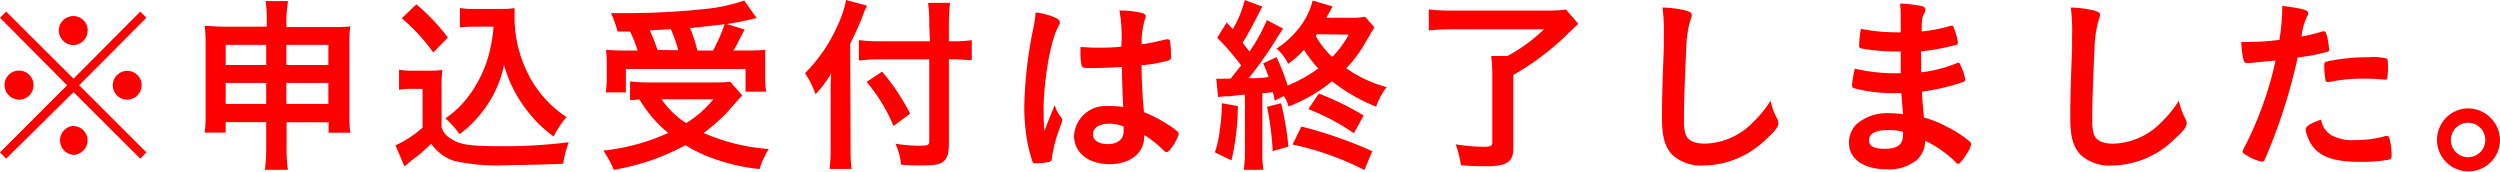
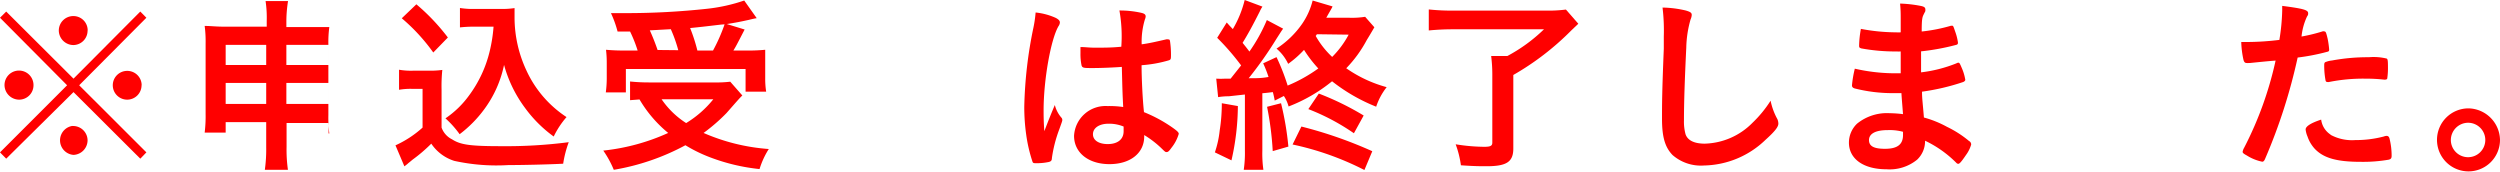
<svg xmlns="http://www.w3.org/2000/svg" viewBox="0 0 238.07 16.39">
  <defs>
    <style>.cls-1{fill:red;}</style>
  </defs>
  <g id="レイヤー_2" data-name="レイヤー 2">
    <g id="ENTRY_SNS">
      <path class="cls-1" d="M13.36,1.1l.58.59L7.54,8.12l6.4,6.39-.58.6L7,8.77.59,15.11,0,14.51,6.39,8.12,0,1.69.59,1.1,7,7.49ZM3.19,8.1A1.37,1.37,0,0,1,1.82,9.49,1.4,1.4,0,0,1,.43,8.1a1.38,1.38,0,0,1,2.76,0Zm5.15,5.26A1.4,1.4,0,0,1,7,14.75,1.39,1.39,0,0,1,6.84,12a.07.07,0,0,1,.06,0s0,0,0,0l0,0A1.38,1.38,0,0,1,8.34,13.36Zm0-10.46A1.37,1.37,0,0,1,7,4.29,1.4,1.4,0,0,1,5.6,2.9,1.38,1.38,0,0,1,7,1.53,1.36,1.36,0,0,1,8.35,2.9Zm5.14,5.22a1.37,1.37,0,1,1-1.37-1.37A1.37,1.37,0,0,1,13.49,8.12Z" />
-       <path class="cls-1" d="M21.49,11.63v1h-2a12.67,12.67,0,0,0,.09-1.76V4.14a11.15,11.15,0,0,0-.09-1.67c.63,0,1,.07,1.91.07h4V2a10.72,10.72,0,0,0-.11-1.9h2.14A12.33,12.33,0,0,0,27.27,2v.58h4.09c1,0,1.39,0,2-.07a10.94,10.94,0,0,0-.09,1.65v6.72a11.89,11.89,0,0,0,.09,1.76H31.29v-1h-4V14a13.36,13.36,0,0,0,.13,2.17H25.22A14.13,14.13,0,0,0,25.35,14V11.63Zm0-7.36V6.19h3.86V4.27Zm0,3.63v2h3.86v-2Zm5.78-1.71h4V4.27h-4Zm0,3.71h4v-2h-4Z" />
+       <path class="cls-1" d="M21.49,11.63v1h-2a12.67,12.67,0,0,0,.09-1.76V4.14a11.15,11.15,0,0,0-.09-1.67c.63,0,1,.07,1.91.07h4V2a10.72,10.72,0,0,0-.11-1.9h2.14A12.33,12.33,0,0,0,27.27,2v.58h4.09a10.94,10.94,0,0,0-.09,1.65v6.72a11.89,11.89,0,0,0,.09,1.76H31.29v-1h-4V14a13.36,13.36,0,0,0,.13,2.17H25.22A14.13,14.13,0,0,0,25.35,14V11.63Zm0-7.36V6.19h3.86V4.27Zm0,3.63v2h3.86v-2Zm5.78-1.71h4V4.27h-4Zm0,3.71h4v-2h-4Z" />
      <path class="cls-1" d="M38,6.64a6.64,6.64,0,0,0,1.38.09h1.43a8.62,8.62,0,0,0,1.31-.07,15.47,15.47,0,0,0-.07,1.89v3.6a2,2,0,0,0,1,1.12c.81.52,1.73.65,4.68.65a46.27,46.27,0,0,0,6.43-.38,10.33,10.33,0,0,0-.53,2.05c-1.53.08-4,.13-5.22.13a18.68,18.68,0,0,1-5.15-.4,4.13,4.13,0,0,1-2.19-1.64,14.8,14.8,0,0,1-1.79,1.53c-.28.24-.36.29-.5.42l-.27.21-.85-2a10,10,0,0,0,2.58-1.69V8.46H39.19A6.45,6.45,0,0,0,38,8.55ZM39.65.41a19.7,19.7,0,0,1,3,3.16L41.26,5a17.75,17.75,0,0,0-3-3.26Zm5.59,2.13a11.83,11.83,0,0,0-1.44.07V.76a7.67,7.67,0,0,0,1.44.09H47.7A7.49,7.49,0,0,0,49,.77c0,.4,0,.64,0,.94a11.92,11.92,0,0,0,1.13,5,10.57,10.57,0,0,0,3.82,4.44A8.16,8.16,0,0,0,52.73,13,12.25,12.25,0,0,1,50,10.28,12.24,12.24,0,0,1,48,6.18a10.73,10.73,0,0,1-1.89,4.23,11.48,11.48,0,0,1-2.34,2.37,9.34,9.34,0,0,0-1.35-1.51,9,9,0,0,0,2.27-2.21,11.57,11.57,0,0,0,1.93-4.13A14.44,14.44,0,0,0,47,2.54Z" />
      <path class="cls-1" d="M70.69,9.09c-.29.29-.29.29-1.51,1.68A17.13,17.13,0,0,1,67,12.66a18.85,18.85,0,0,0,6.21,1.53,7.77,7.77,0,0,0-.88,1.91A18.54,18.54,0,0,1,67.67,15a14,14,0,0,1-2.4-1.17,22,22,0,0,1-6.82,2.34,9.64,9.64,0,0,0-1-1.83,20,20,0,0,0,6.18-1.68A11.93,11.93,0,0,1,60.9,9.47L60,9.54V7.76a17,17,0,0,0,1.77.09h6.28a10.75,10.75,0,0,0,1.49-.07ZM58.81,3a10.23,10.23,0,0,0-.63-1.75c.59,0,1.06,0,1.36,0A71.38,71.38,0,0,0,67.38.83,16.29,16.29,0,0,0,70.87.05l1.19,1.68c-.27.05-.29.05-.74.16-.67.15-1.26.27-2.11.4l1.7.52c-.81,1.57-.81,1.57-1.07,2H71a16.22,16.22,0,0,0,1.87-.07c0,.46,0,.82,0,1.45V7.46a7.88,7.88,0,0,0,.09,1.27H71V6.57H59.6V8.8H57.69a10.37,10.37,0,0,0,.09-1.31V6.19c0-.48,0-.81-.07-1.45a18.15,18.15,0,0,0,1.91.07h1.1A12.94,12.94,0,0,0,60,3Zm5.78,1.78a13.24,13.24,0,0,0-.71-2l-2,.11c.25.55.52,1.22.74,1.87ZM63,9.45a8.15,8.15,0,0,0,2.34,2.27,9.92,9.92,0,0,0,2.59-2.27Zm4.9-4.64A16.33,16.33,0,0,0,69,2.32c-.33,0-1.42.17-3.28.35a16.25,16.25,0,0,1,.69,2.14Z" />
-       <path class="cls-1" d="M81,14c0,.79,0,1.42.1,2.09H79a17.34,17.34,0,0,0,.1-2.07V8.9c0-.83,0-1.28.06-1.93a10.2,10.2,0,0,1-1.5,2,8.28,8.28,0,0,0-1-2,15.14,15.14,0,0,0,3.21-4.79A9.68,9.68,0,0,0,80.57,0l2,.54a8.15,8.15,0,0,0-.43,1c-.2.57-.69,1.64-1.18,2.63ZM88.49,2.41A16.5,16.5,0,0,0,88.38.27h2.09a18.63,18.63,0,0,0-.11,2.14V3.93h.51a10.26,10.26,0,0,0,1.67-.11V5.73c-.43,0-1-.08-1.62-.08h-.56v8.07c0,.9-.18,1.44-.59,1.71s-.85.32-2.12.32c-.62,0-1.1,0-1.84-.07a6.33,6.33,0,0,0-.54-2,14.09,14.09,0,0,0,2.12.2c1,0,1.1-.06,1.1-.47V5.65h-4.7a18,18,0,0,0-2,.11V3.82a14.75,14.75,0,0,0,2,.11h4.77ZM84,6.82a20.76,20.76,0,0,1,2.67,4L85.09,12A16,16,0,0,0,82.53,7.8Z" />
      <path class="cls-1" d="M101.09,11.22a.31.31,0,0,1,.07.2c0,.1,0,.1-.3.93a12.7,12.7,0,0,0-.69,2.7c0,.24-.09.33-.32.38a5.41,5.41,0,0,1-1.21.11c-.18,0-.27,0-.32-.15a14.18,14.18,0,0,1-.6-2.59,18.77,18.77,0,0,1-.18-2.64,40.52,40.52,0,0,1,.88-7.57,11.51,11.51,0,0,0,.2-1.4,6.15,6.15,0,0,1,1.93.52c.27.15.38.27.38.43a.66.66,0,0,1-.13.35c-.74,1.26-1.42,5.14-1.42,8,0,.43,0,1.11.07,2,.43-1.12.63-1.62,1-2.49A2.89,2.89,0,0,0,101.09,11.22Zm3-4.74c-.86,0-1,0-1.09-.23a5.21,5.21,0,0,1-.11-1.15c0-.15,0-.29,0-.62.48,0,.77.06,1.36.06,1,0,1.59,0,2.53-.09A14,14,0,0,0,106.6,1a9.25,9.25,0,0,1,2.12.23c.27.07.38.16.38.34a.81.81,0,0,1-.07.27,7.31,7.31,0,0,0-.31,2.38c.67-.09,1.25-.22,2.33-.47a.45.45,0,0,1,.18,0c.1,0,.16,0,.19.18a8.75,8.75,0,0,1,.09,1.22c0,.45,0,.52-.19.59a12.13,12.13,0,0,1-2.61.47c0,1.25.1,3.3.23,4.47a13.52,13.52,0,0,1,2.7,1.46c.51.36.61.48.61.61a3.85,3.85,0,0,1-.7,1.33c-.22.31-.32.4-.45.4s-.13,0-.54-.4a9.4,9.4,0,0,0-1.6-1.22V13c0,1.58-1.32,2.63-3.31,2.63s-3.37-1.08-3.37-2.7a3,3,0,0,1,3.18-2.83,9.28,9.28,0,0,1,1.5.09c-.07-1.4-.07-1.4-.13-3.82C106.06,6.43,104.83,6.48,104.11,6.48Zm1.48,5.3c-.9,0-1.49.41-1.49,1s.56.94,1.42.94S107,13.32,107,12.5c0-.26,0-.45,0-.45A3.63,3.63,0,0,0,105.59,11.78Z" />
      <path class="cls-1" d="M117.88,10.1a23.73,23.73,0,0,1-.61,5.17l-1.58-.76a9.48,9.48,0,0,0,.46-2.09,16.2,16.2,0,0,0,.2-2.59Zm3.51-.52a8.27,8.27,0,0,0-.18-.81c-.7.09-.79.09-1,.11v5.47a11,11,0,0,0,.1,1.82h-1.87a11.08,11.08,0,0,0,.11-1.84V9L117,9.17a5.56,5.56,0,0,0-1,.08l-.18-1.76a7.13,7.13,0,0,0,.85,0h.52l1-1.26a23.07,23.07,0,0,0-2.28-2.63l.91-1.46c.27.31.36.4.58.63A10.24,10.24,0,0,0,118.53,0l1.69.63a2.79,2.79,0,0,0-.25.45c-.77,1.53-1.17,2.23-1.64,3,.27.34.31.38.65.83a16,16,0,0,0,1.66-3l1.55.82c-.15.2-.27.4-.62.94a36.46,36.46,0,0,1-2.66,3.78c.81,0,1.21,0,1.89-.12a11.56,11.56,0,0,0-.51-1.3l1.27-.59a20.11,20.11,0,0,1,1.06,2.71,14.52,14.52,0,0,0,2.92-1.63,11.87,11.87,0,0,1-1.36-1.77,9.85,9.85,0,0,1-1.51,1.33,4.31,4.31,0,0,0-1.11-1.45A8.85,8.85,0,0,0,124,2.27,6.84,6.84,0,0,0,125,.05l1.89.56c0,.07-.23.43-.59,1.08h2.16A8,8,0,0,0,130,1.6l.88,1c-.05.07-.28.49-.73,1.22A11.8,11.8,0,0,1,128.2,6.5a12.35,12.35,0,0,0,3.85,1.8,6.1,6.1,0,0,0-1,1.86,16.8,16.8,0,0,1-4.2-2.42,15.14,15.14,0,0,1-4.14,2.4,3.44,3.44,0,0,0-.45-1Zm.6.25a28.09,28.09,0,0,1,.7,4.13l-1.49.43a29.51,29.51,0,0,0-.54-4.22Zm7.94,6.36a27.56,27.56,0,0,0-6.84-2.43l.84-1.71a40.74,40.74,0,0,1,6.75,2.35Zm-1-3.5a20.73,20.73,0,0,0-4.34-2.3l1-1.48A26.75,26.75,0,0,1,129.86,11Zm-3.53-9.43a.46.46,0,0,1-.11.16,8.29,8.29,0,0,0,1.57,2,8.83,8.83,0,0,0,1.57-2.12Z" />
      <path class="cls-1" d="M138.42,2.79a23.55,23.55,0,0,0-2.36.11v-2a21,21,0,0,0,2.36.11h8.82a12.94,12.94,0,0,0,1.88-.1l1.18,1.35-.68.65a25.75,25.75,0,0,1-5.51,4.23v7c0,1.27-.63,1.69-2.54,1.69-.65,0-1.15,0-2.45-.09a9.36,9.36,0,0,0-.5-2,17.68,17.68,0,0,0,2.72.24c.59,0,.77-.09.77-.4V7.06A14,14,0,0,0,142,5.33h1.55a15.46,15.46,0,0,0,3.48-2.54Z" />
      <path class="cls-1" d="M160.53,1c.45.13.57.22.57.42a1.17,1.17,0,0,1-.11.43,10.45,10.45,0,0,0-.41,2.7c-.14,2.9-.22,5.15-.22,6.93a4.56,4.56,0,0,0,.15,1.3c.2.59.83.9,1.83.9a6.62,6.62,0,0,0,4.56-2,11.07,11.07,0,0,0,1.71-2.09,6.14,6.14,0,0,0,.65,1.76,1.17,1.17,0,0,1,.09.42c0,.32-.34.75-1.24,1.56a8.65,8.65,0,0,1-5.84,2.43,4.11,4.11,0,0,1-3-1c-.69-.72-1-1.65-1-3.44,0-1.4,0-2.48.17-6.68,0-.63,0-1,0-1.17a18.21,18.21,0,0,0-.12-2.75A10.26,10.26,0,0,1,160.53,1Z" />
      <path class="cls-1" d="M181,6.9c0-.89,0-.89,0-2a3.44,3.44,0,0,1-.4,0,17.92,17.92,0,0,1-3.35-.29c-.18-.06-.21-.09-.21-.27a9.66,9.66,0,0,1,.17-1.59,18.27,18.27,0,0,0,3.34.33,4.33,4.33,0,0,0,.45,0V1.89c0-.63,0-.92-.06-1.55a12.17,12.17,0,0,1,1.95.22c.36.07.46.16.46.36s0,.12-.14.41S183,1.71,183,3a15.66,15.66,0,0,0,2.79-.55l.09,0c.12,0,.12,0,.32.59a5,5,0,0,1,.25,1c0,.13,0,.2-.23.25a22.05,22.05,0,0,1-3.28.6c0,1.28,0,1.33,0,2a13.16,13.16,0,0,0,3.37-.86.42.42,0,0,1,.18-.06c.1,0,.14.06.32.49a4.74,4.74,0,0,1,.34,1.13c0,.09-.07.16-.2.22a21.16,21.16,0,0,1-3.92.92c0,.68.07,1.06.18,2.46a10,10,0,0,1,2.2.89,10,10,0,0,1,2.1,1.35.36.36,0,0,1,.2.34,3.16,3.16,0,0,1-.5,1c-.4.59-.6.83-.72.83a.25.25,0,0,1-.17-.07,10.62,10.62,0,0,0-3-2.13,2.43,2.43,0,0,1-.75,1.8,4.14,4.14,0,0,1-2.92.92c-2.21,0-3.58-1-3.58-2.54a2.5,2.5,0,0,1,.77-1.8,4.51,4.51,0,0,1,3.12-1,11,11,0,0,1,1.26.09c-.09-1.17-.13-1.58-.15-2-.41,0-.64,0-.86,0a14.78,14.78,0,0,1-3.6-.45c-.18-.06-.25-.15-.25-.29a10.41,10.41,0,0,1,.27-1.59,17.28,17.28,0,0,0,3.87.44H181Zm-1.24,5.49c-1.15,0-1.78.34-1.78.95s.52.83,1.53.83c1.17,0,1.71-.41,1.71-1.31v-.31A4.9,4.9,0,0,0,179.77,12.39Z" />
-       <path class="cls-1" d="M199.41,1c.45.13.57.22.57.42a1.17,1.17,0,0,1-.11.43,10.45,10.45,0,0,0-.41,2.7c-.14,2.9-.22,5.15-.22,6.93a4.56,4.56,0,0,0,.15,1.3c.2.59.83.9,1.83.9a6.6,6.6,0,0,0,4.56-2,11.07,11.07,0,0,0,1.71-2.09,6.14,6.14,0,0,0,.65,1.76,1.17,1.17,0,0,1,.09.42c0,.32-.34.75-1.24,1.56a8.65,8.65,0,0,1-5.84,2.43,4.11,4.11,0,0,1-3-1c-.69-.72-1-1.65-1-3.44,0-1.4,0-2.48.17-6.68,0-.63,0-1,0-1.17a18.21,18.21,0,0,0-.12-2.75A10.26,10.26,0,0,1,199.41,1Z" />
      <path class="cls-1" d="M214.25,6h-.1a.92.92,0,0,1-.2,0c-.16,0-.25-.08-.31-.31A8.91,8.91,0,0,1,213.43,4c.25,0,.45,0,.57,0a25.92,25.92,0,0,0,3.06-.2A19.71,19.71,0,0,0,217.33,1V.56c2.09.27,2.49.4,2.47.72,0,.09,0,.14-.11.3a5.89,5.89,0,0,0-.52,1.9,16.27,16.27,0,0,0,2-.49.23.23,0,0,1,.15,0c.16,0,.19.08.34.71a8.51,8.51,0,0,1,.14,1c0,.13,0,.2-.21.24a20.17,20.17,0,0,1-2.79.54,52.56,52.56,0,0,1-3.08,9.6c-.09.23-.18.32-.29.32a4.4,4.4,0,0,1-1.48-.6c-.3-.16-.39-.25-.39-.34a1.11,1.11,0,0,1,.14-.38,33.67,33.67,0,0,0,3-8.31C215.91,5.83,215.35,5.89,214.25,6Zm7.69,6.84a4.28,4.28,0,0,0,2.34.5A10.54,10.54,0,0,0,227,13a.93.93,0,0,1,.25-.06c.16,0,.23.06.29.22a6.66,6.66,0,0,1,.21,1.67c0,.24-.07.33-.3.38a14.3,14.3,0,0,1-2.67.2c-2.25,0-3.51-.36-4.34-1.23a3.25,3.25,0,0,1-.7-1.18,2.31,2.31,0,0,1-.18-.67c0-.31.54-.63,1.48-.94A2,2,0,0,0,221.94,12.82ZM227,7.58a15.64,15.64,0,0,0-1.74-.09,16.54,16.54,0,0,0-3.48.32.27.27,0,0,1-.13,0,.17.17,0,0,1-.19-.14,7.71,7.71,0,0,1-.13-1.39c0-.23,0-.34.18-.39a2.27,2.27,0,0,1,.56-.13,18.63,18.63,0,0,1,3.51-.31,5.26,5.26,0,0,1,1.71.13c.09.07.11.22.11.81a6.69,6.69,0,0,1-.07,1.1.19.19,0,0,1-.18.09A.44.44,0,0,1,227,7.58Z" />
      <path class="cls-1" d="M238.07,13.32a3,3,0,1,1-3-3A3.06,3.06,0,0,1,238.07,13.32Zm-4.68,0A1.64,1.64,0,1,0,235,11.69,1.65,1.65,0,0,0,233.39,13.32Z" />
    </g>
  </g>
</svg>